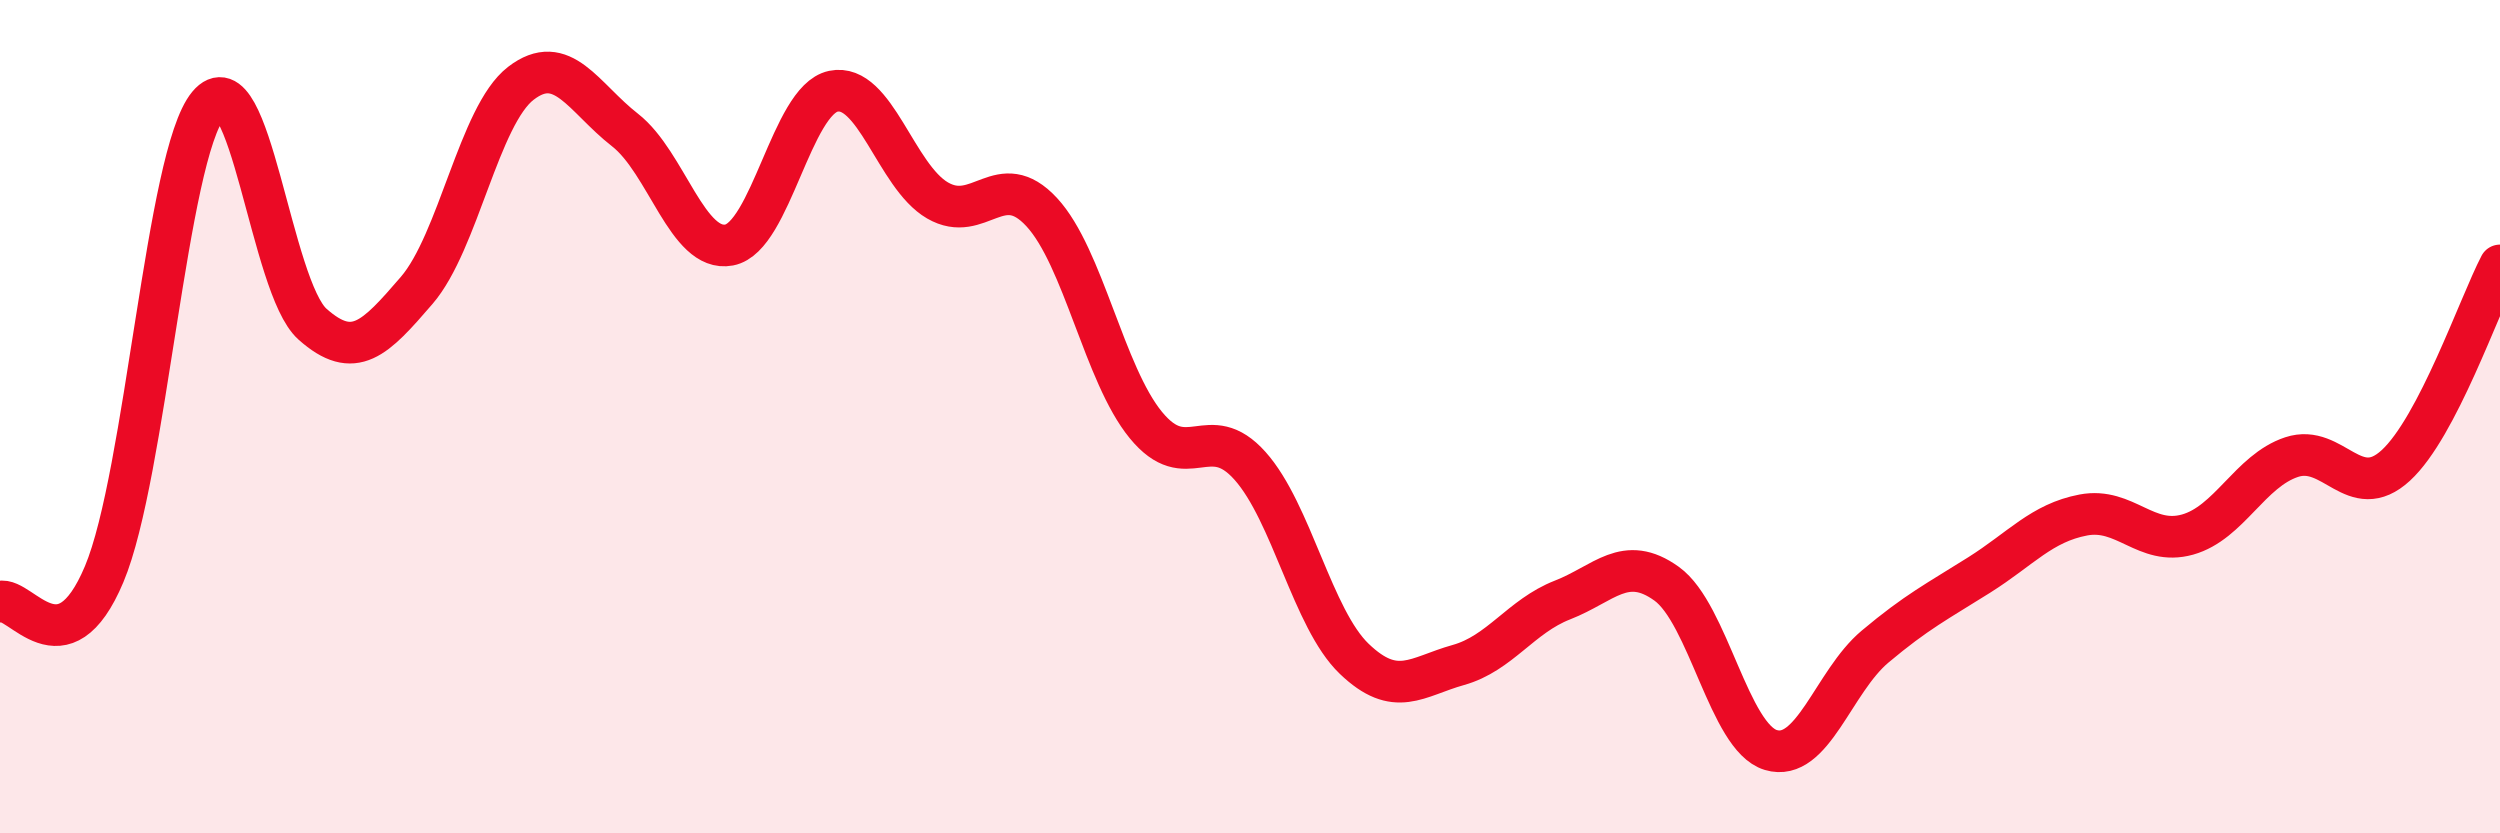
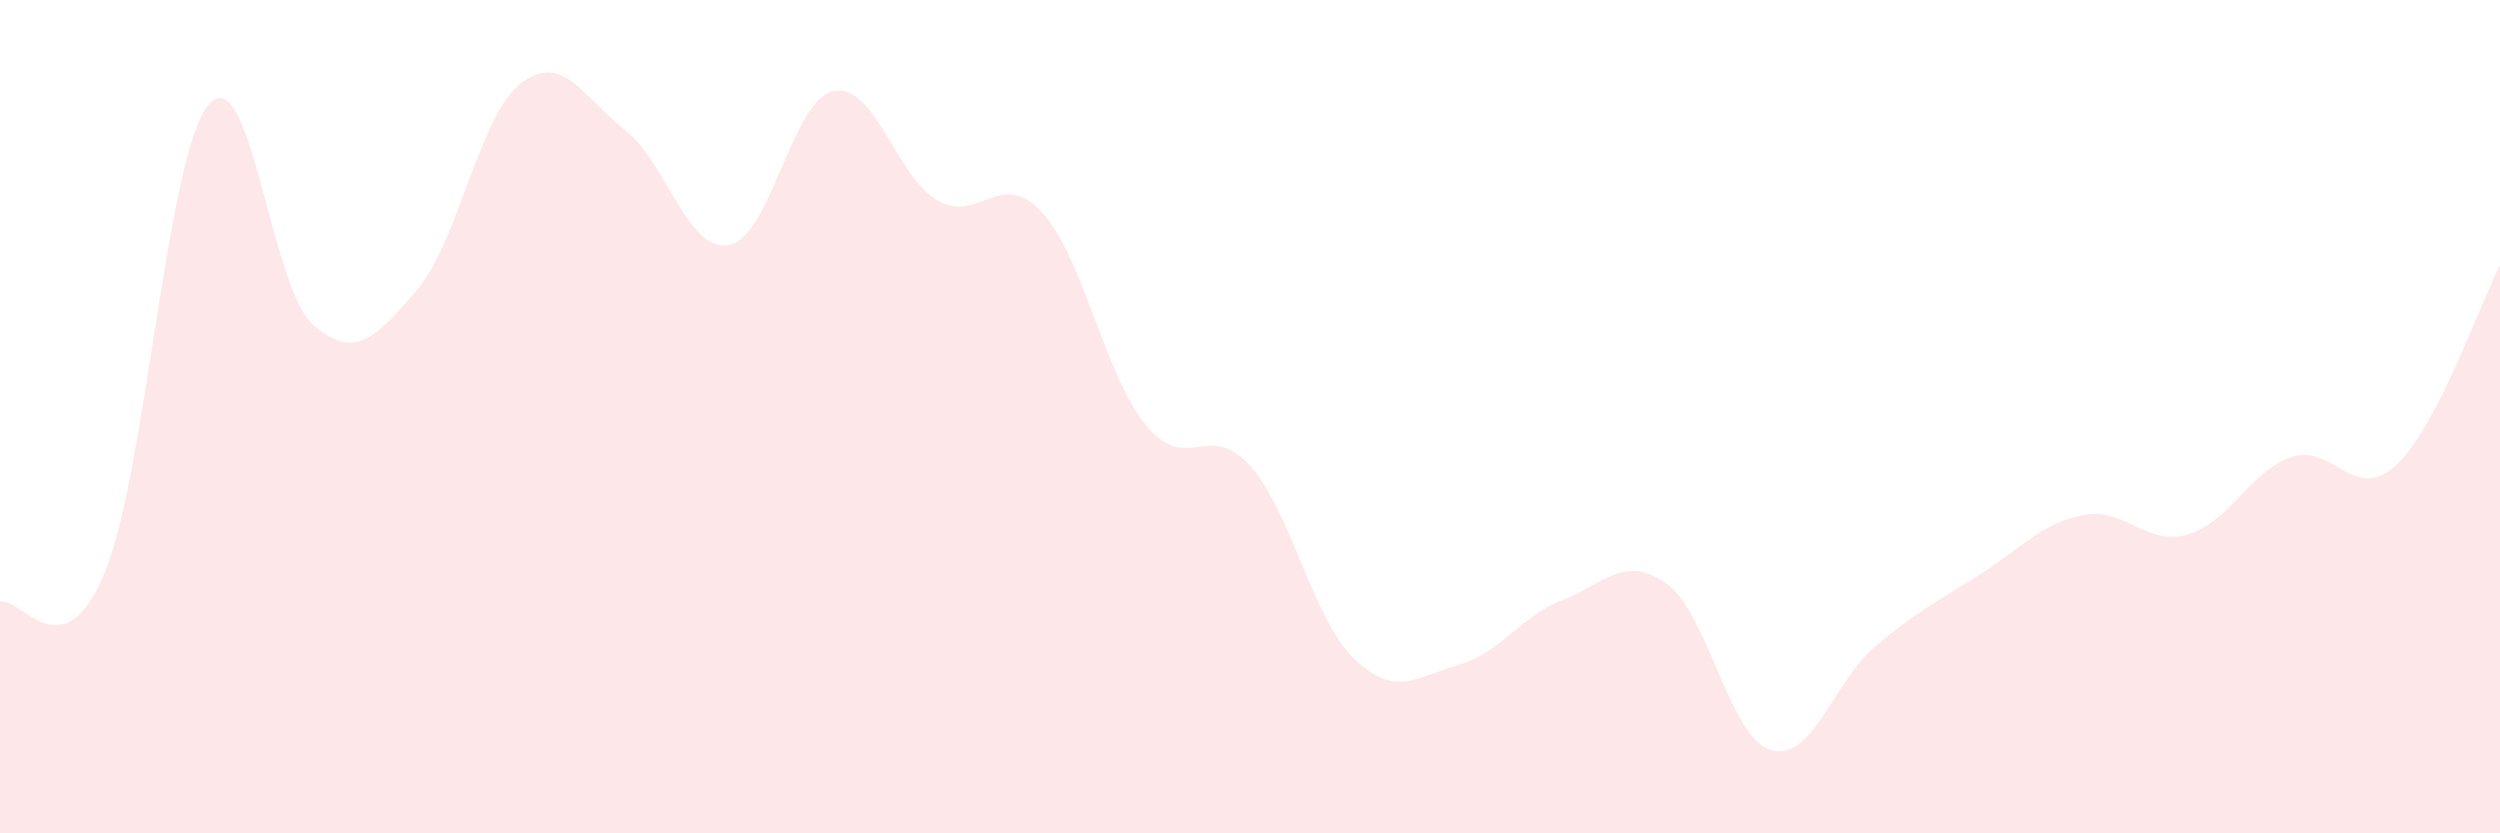
<svg xmlns="http://www.w3.org/2000/svg" width="60" height="20" viewBox="0 0 60 20">
  <path d="M 0,14.44 C 0.5,14.31 1.5,16.16 2.5,13.78 C 3.5,11.4 4,3.72 5,2.52 C 6,1.32 6.5,6.89 7.5,7.78 C 8.5,8.67 9,8.13 10,6.97 C 11,5.81 11.5,2.77 12.5,2 C 13.5,1.23 14,2.34 15,3.12 C 16,3.9 16.5,6.07 17.5,5.88 C 18.5,5.69 19,2.4 20,2.19 C 21,1.98 21.5,4.23 22.5,4.81 C 23.5,5.39 24,4.01 25,5.09 C 26,6.17 26.5,8.98 27.5,10.2 C 28.5,11.42 29,10.06 30,11.18 C 31,12.3 31.5,14.85 32.5,15.81 C 33.5,16.77 34,16.24 35,15.96 C 36,15.68 36.5,14.79 37.5,14.4 C 38.5,14.01 39,13.29 40,14.01 C 41,14.73 41.5,17.7 42.5,18 C 43.5,18.3 44,16.36 45,15.52 C 46,14.68 46.5,14.43 47.5,13.8 C 48.5,13.17 49,12.55 50,12.36 C 51,12.17 51.5,13.11 52.5,12.83 C 53.5,12.55 54,11.3 55,10.97 C 56,10.64 56.5,12.09 57.5,11.17 C 58.5,10.25 59.5,7.33 60,6.37L60 20L0 20Z" fill="#EB0A25" opacity="0.1" stroke-linecap="round" stroke-linejoin="round" />
-   <path d="M 0,14.44 C 0.5,14.31 1.5,16.16 2.5,13.78 C 3.5,11.4 4,3.72 5,2.52 C 6,1.32 6.5,6.89 7.5,7.78 C 8.5,8.67 9,8.13 10,6.97 C 11,5.81 11.5,2.77 12.5,2 C 13.5,1.23 14,2.34 15,3.12 C 16,3.9 16.5,6.07 17.5,5.88 C 18.5,5.69 19,2.4 20,2.19 C 21,1.98 21.5,4.23 22.5,4.81 C 23.5,5.39 24,4.01 25,5.09 C 26,6.17 26.5,8.98 27.5,10.2 C 28.5,11.42 29,10.06 30,11.18 C 31,12.3 31.5,14.85 32.5,15.81 C 33.5,16.77 34,16.24 35,15.96 C 36,15.68 36.5,14.79 37.5,14.4 C 38.5,14.01 39,13.29 40,14.01 C 41,14.73 41.5,17.7 42.5,18 C 43.5,18.3 44,16.36 45,15.52 C 46,14.68 46.5,14.43 47.5,13.8 C 48.5,13.17 49,12.55 50,12.36 C 51,12.17 51.5,13.11 52.5,12.83 C 53.5,12.55 54,11.3 55,10.97 C 56,10.64 56.5,12.09 57.5,11.17 C 58.5,10.25 59.5,7.33 60,6.37" stroke="#EB0A25" stroke-width="1" fill="none" stroke-linecap="round" stroke-linejoin="round" />
</svg>